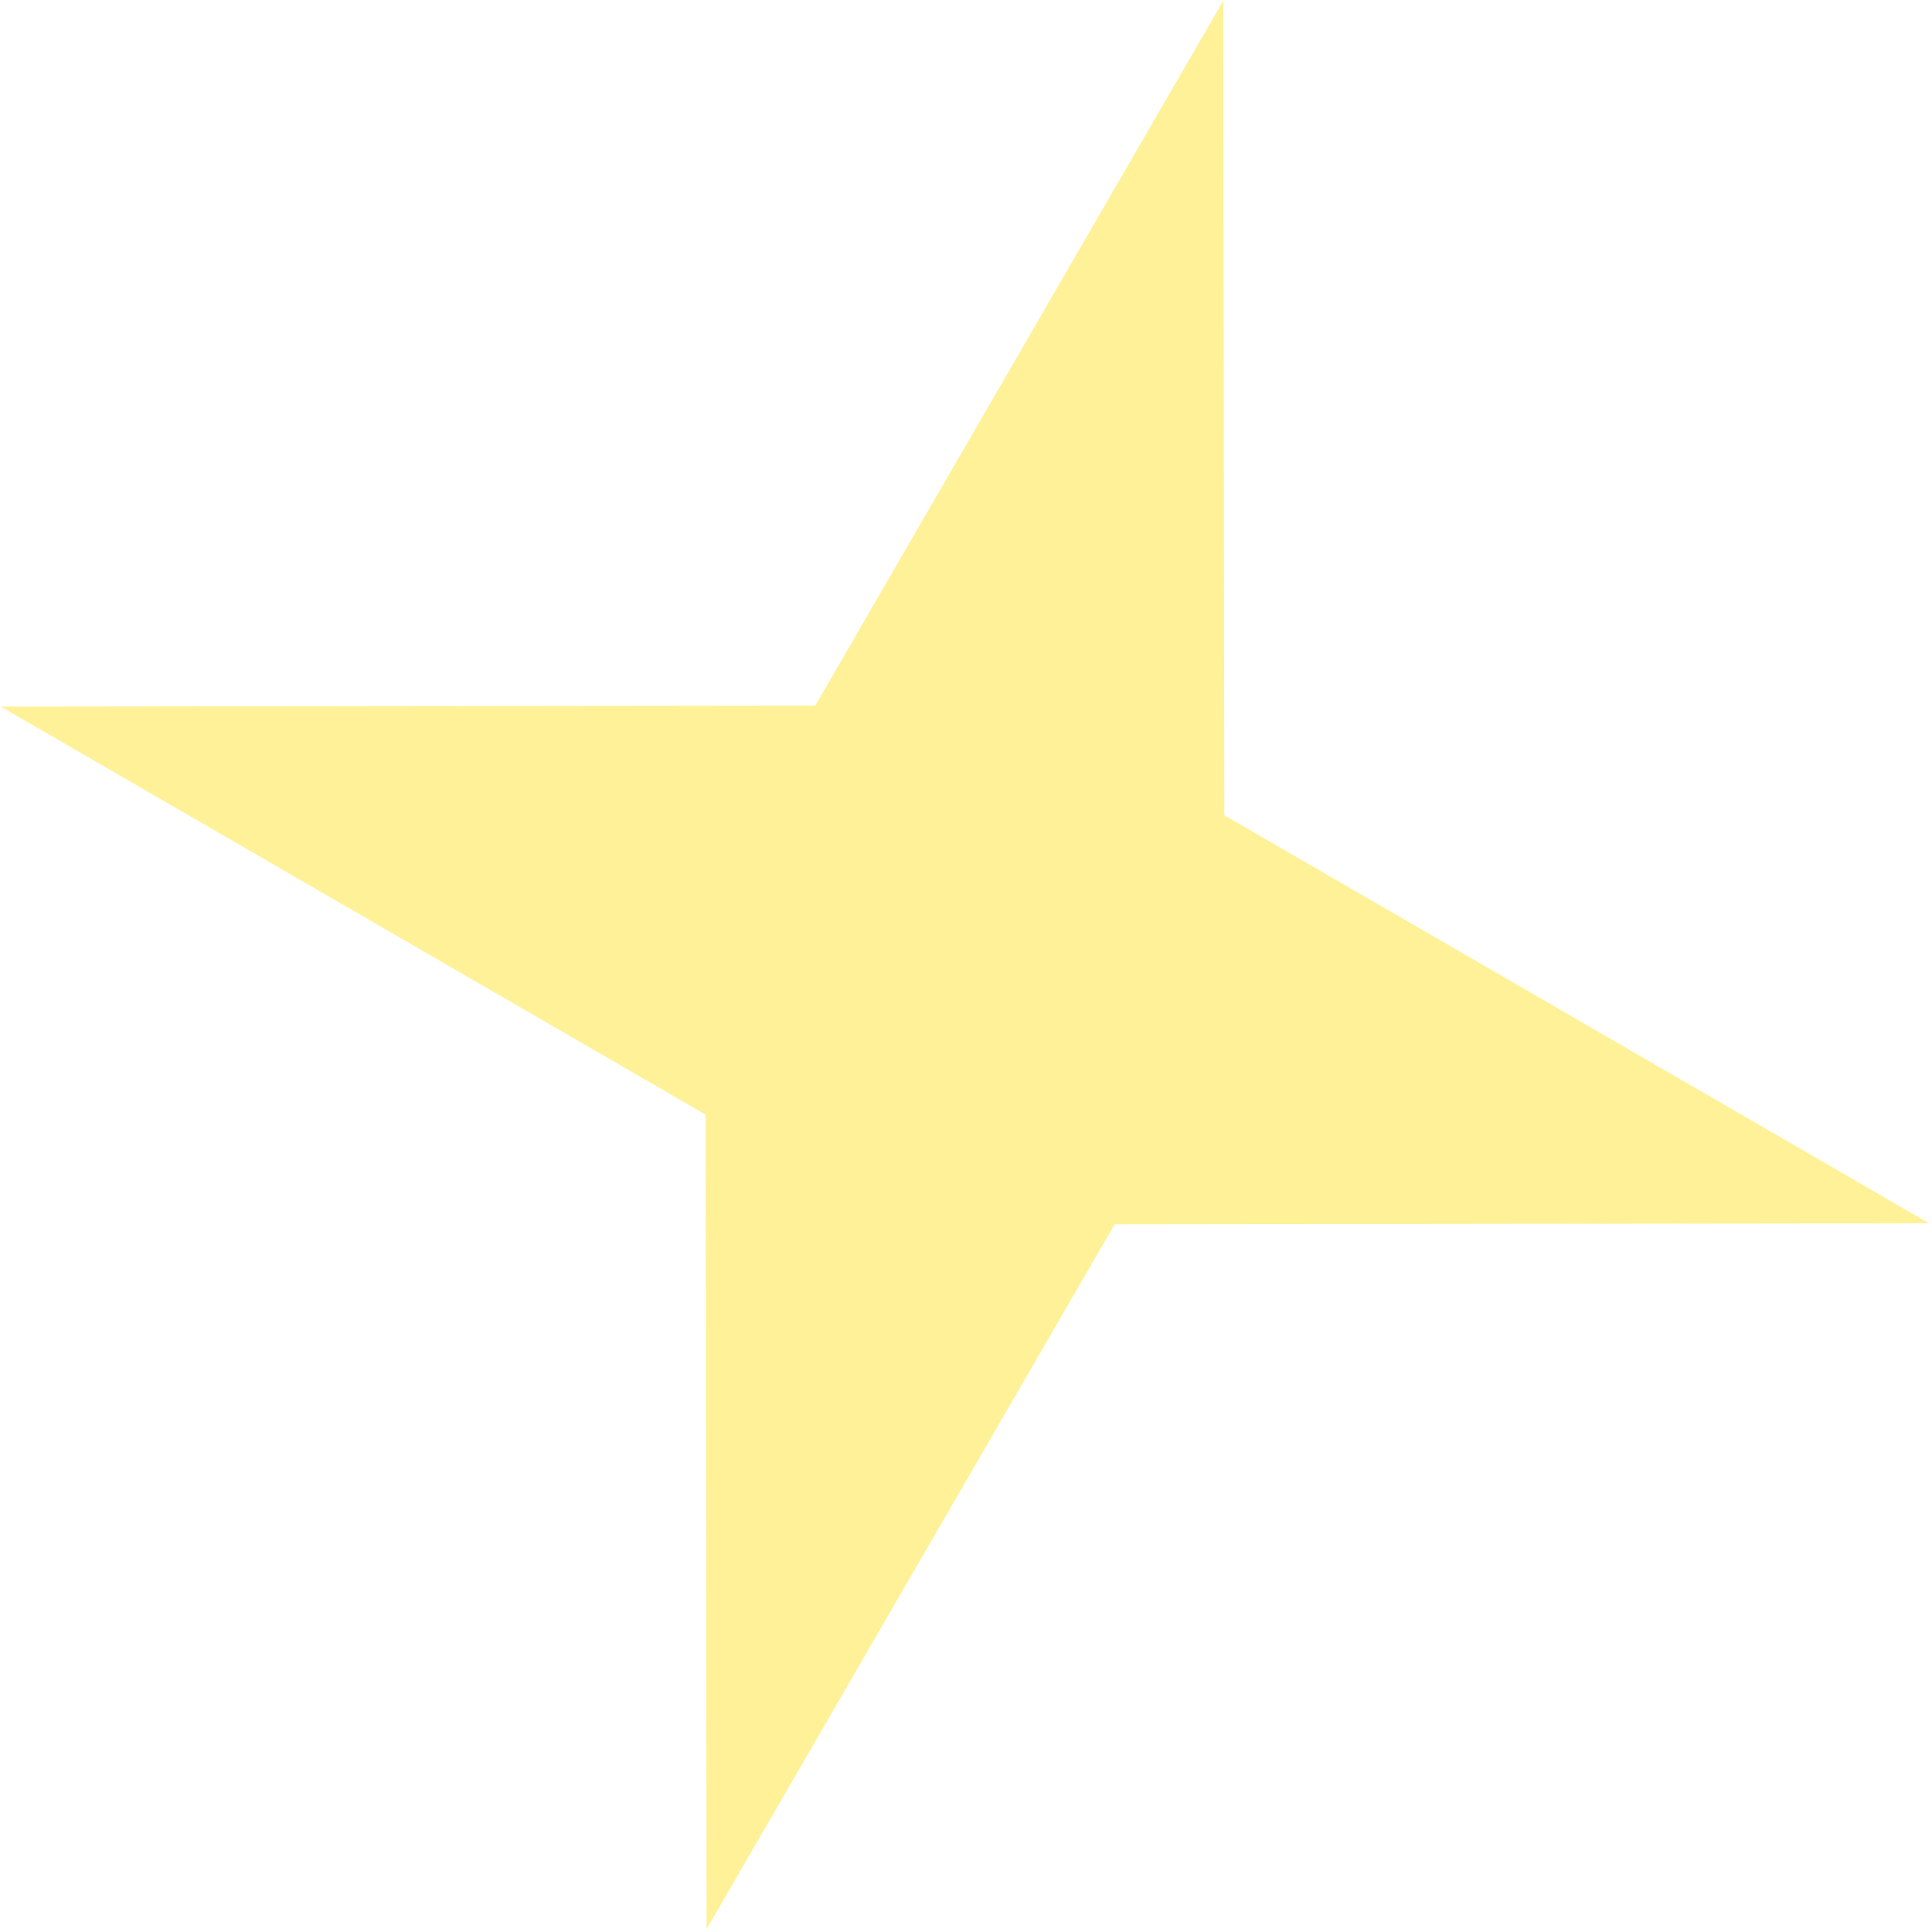
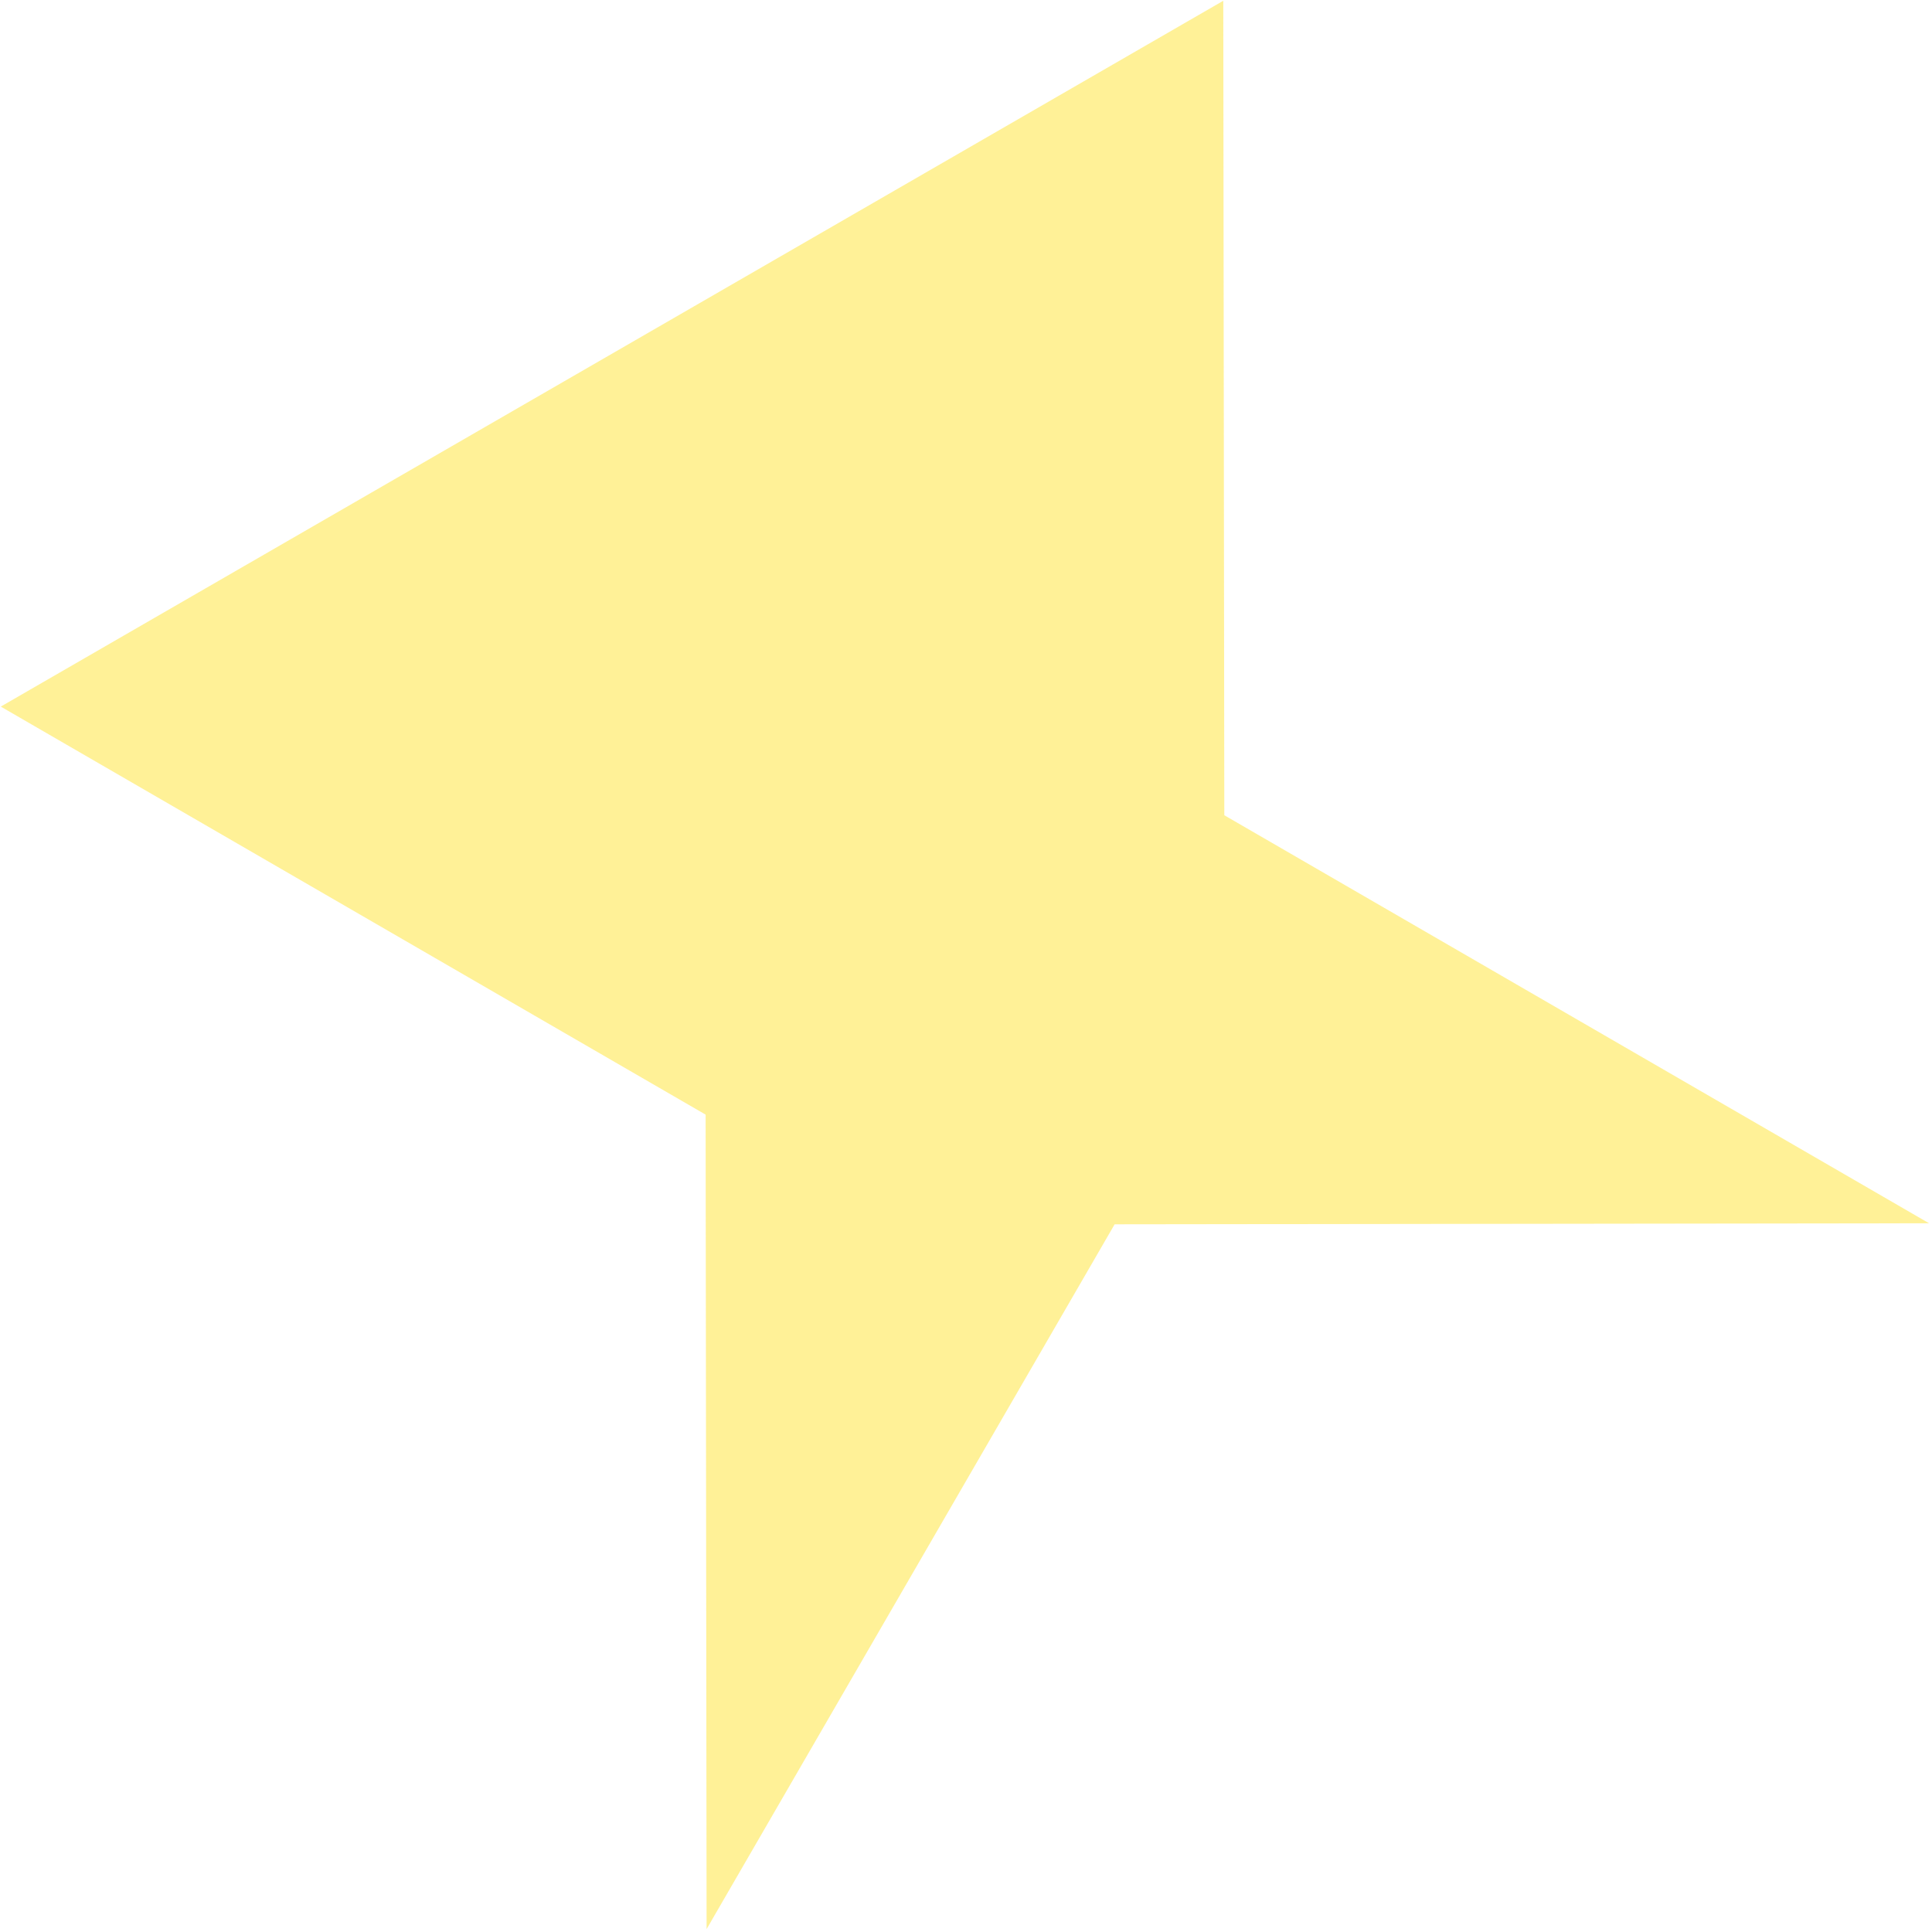
<svg xmlns="http://www.w3.org/2000/svg" width="30" height="30" viewBox="0 0 30 30" fill="none">
-   <path opacity="0.6" d="M18.995 0.012L19.011 12.659L29.955 18.995L17.308 19.011L10.972 29.955L10.957 17.308L0.012 10.972L12.659 10.957L18.995 0.012Z" fill="#FFE852" />
+   <path opacity="0.6" d="M18.995 0.012L19.011 12.659L29.955 18.995L17.308 19.011L10.972 29.955L10.957 17.308L0.012 10.972L18.995 0.012Z" fill="#FFE852" />
</svg>